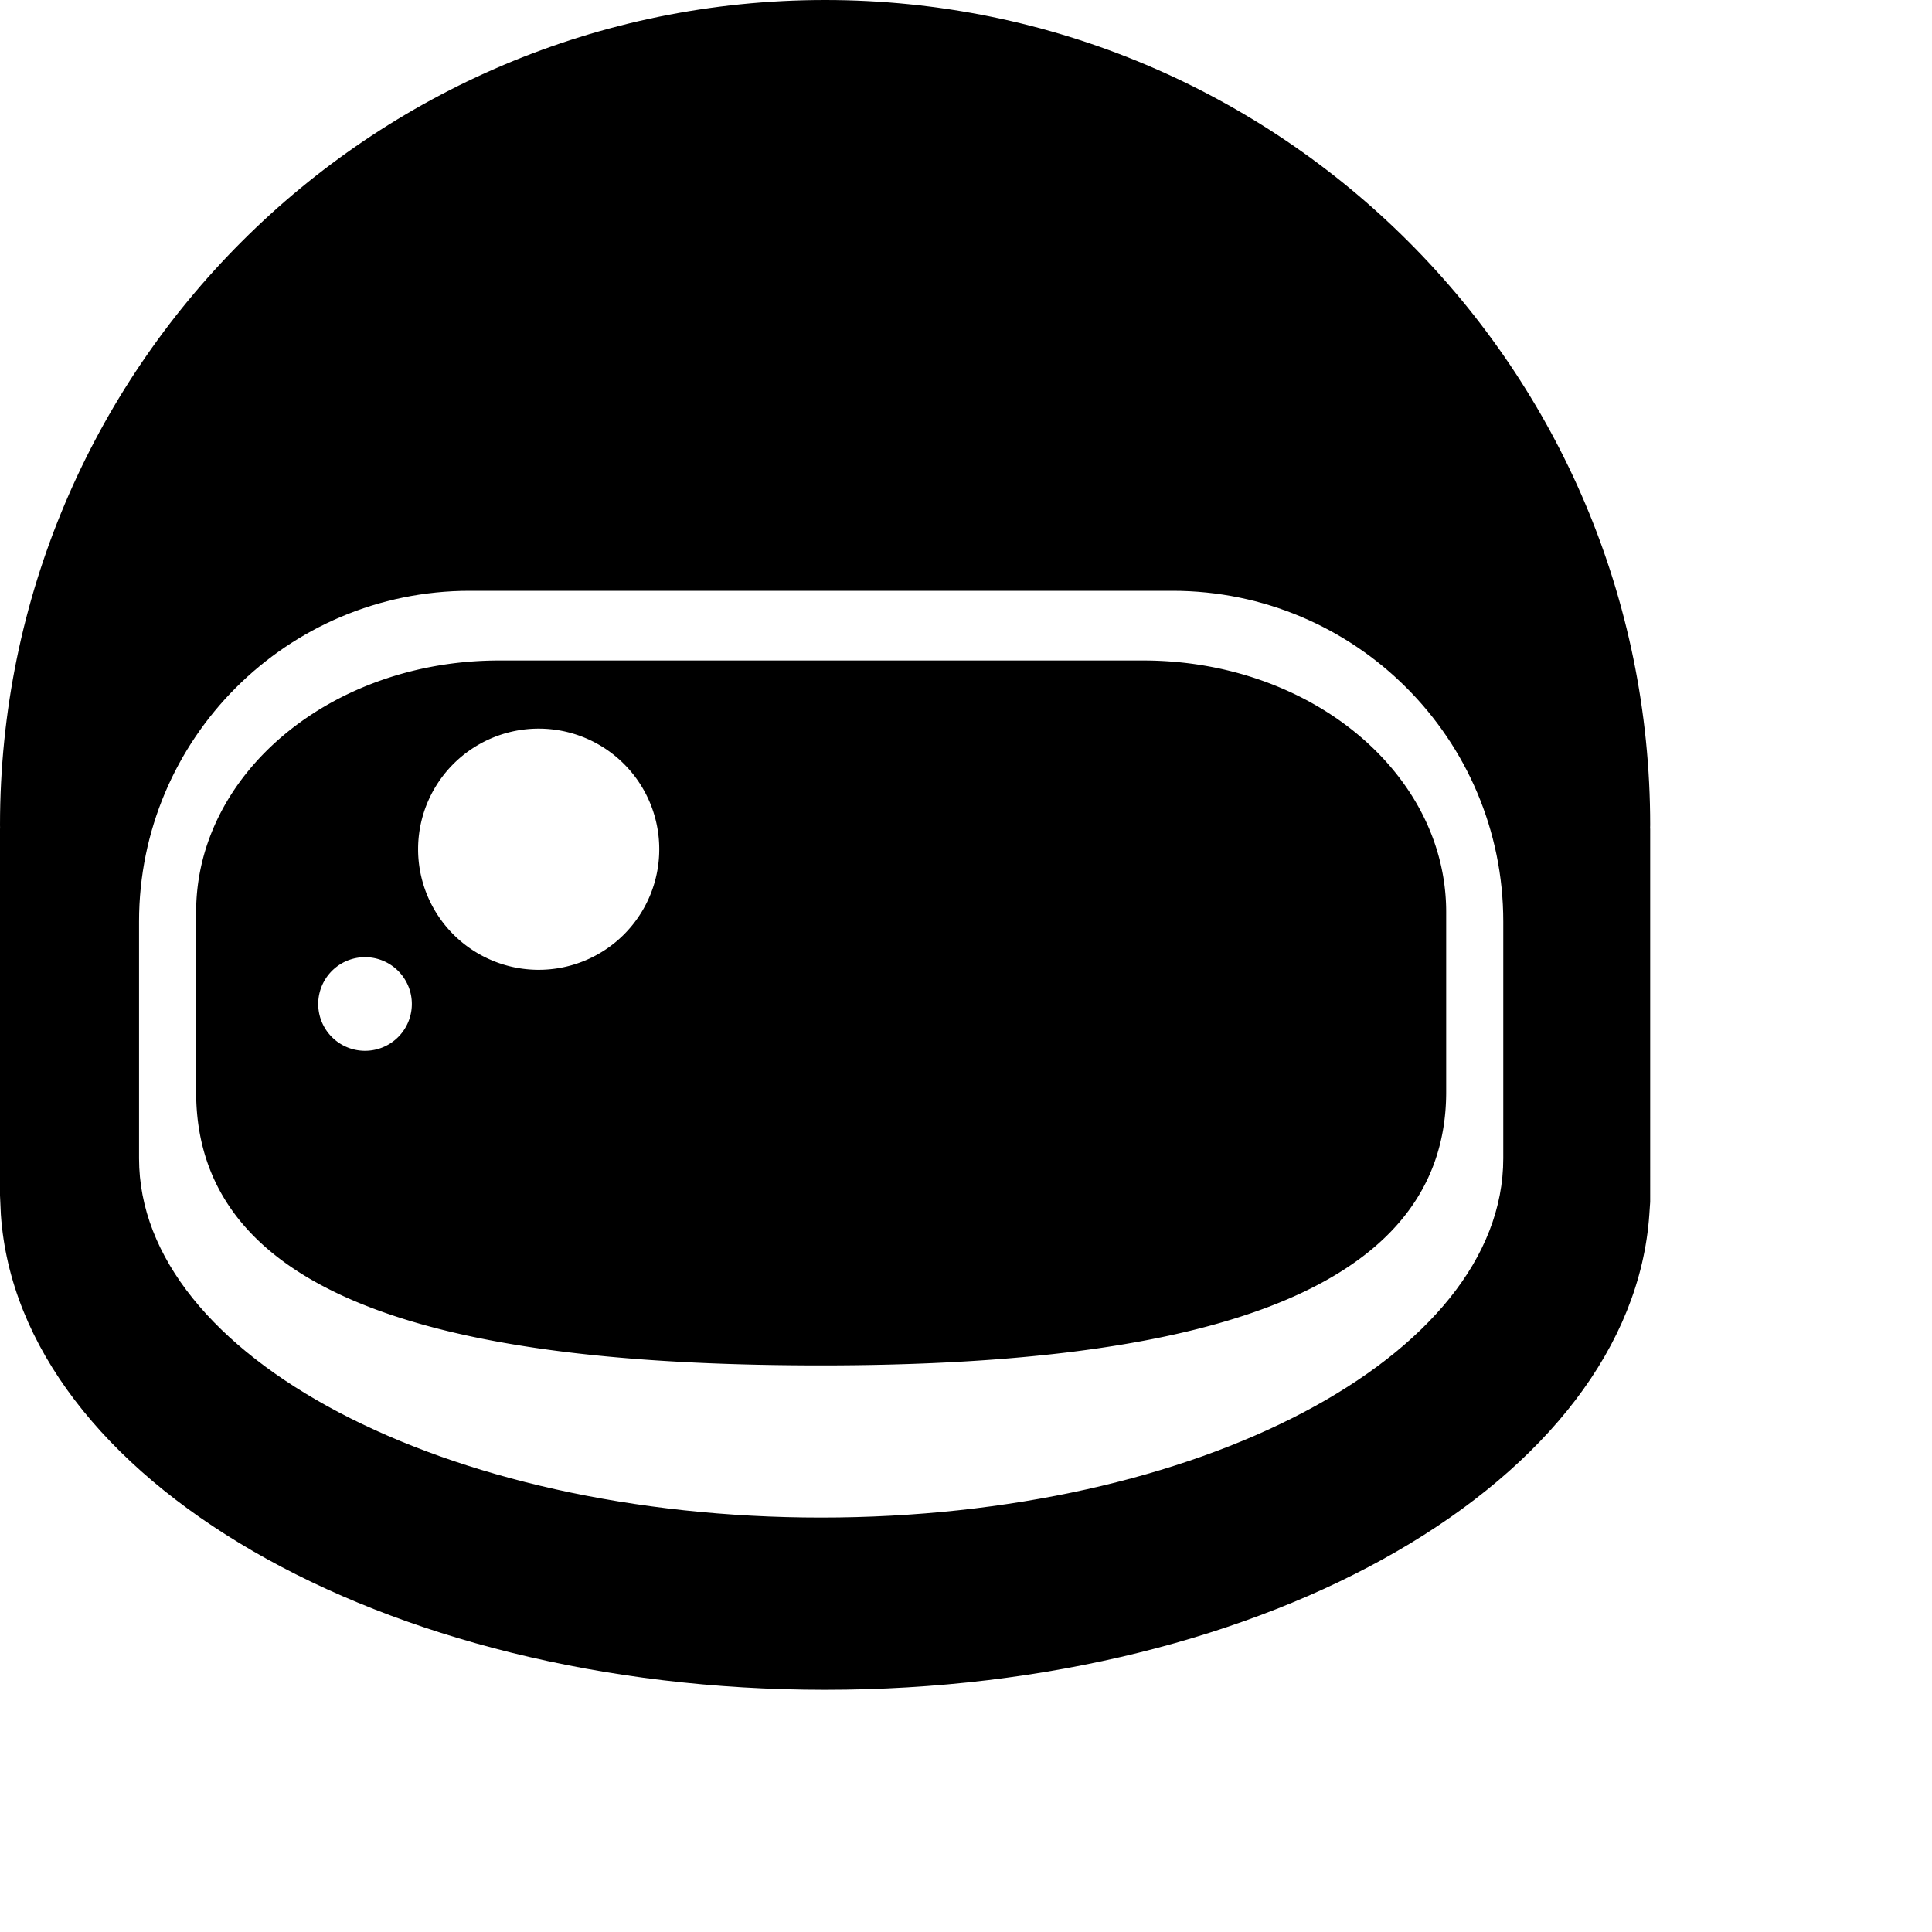
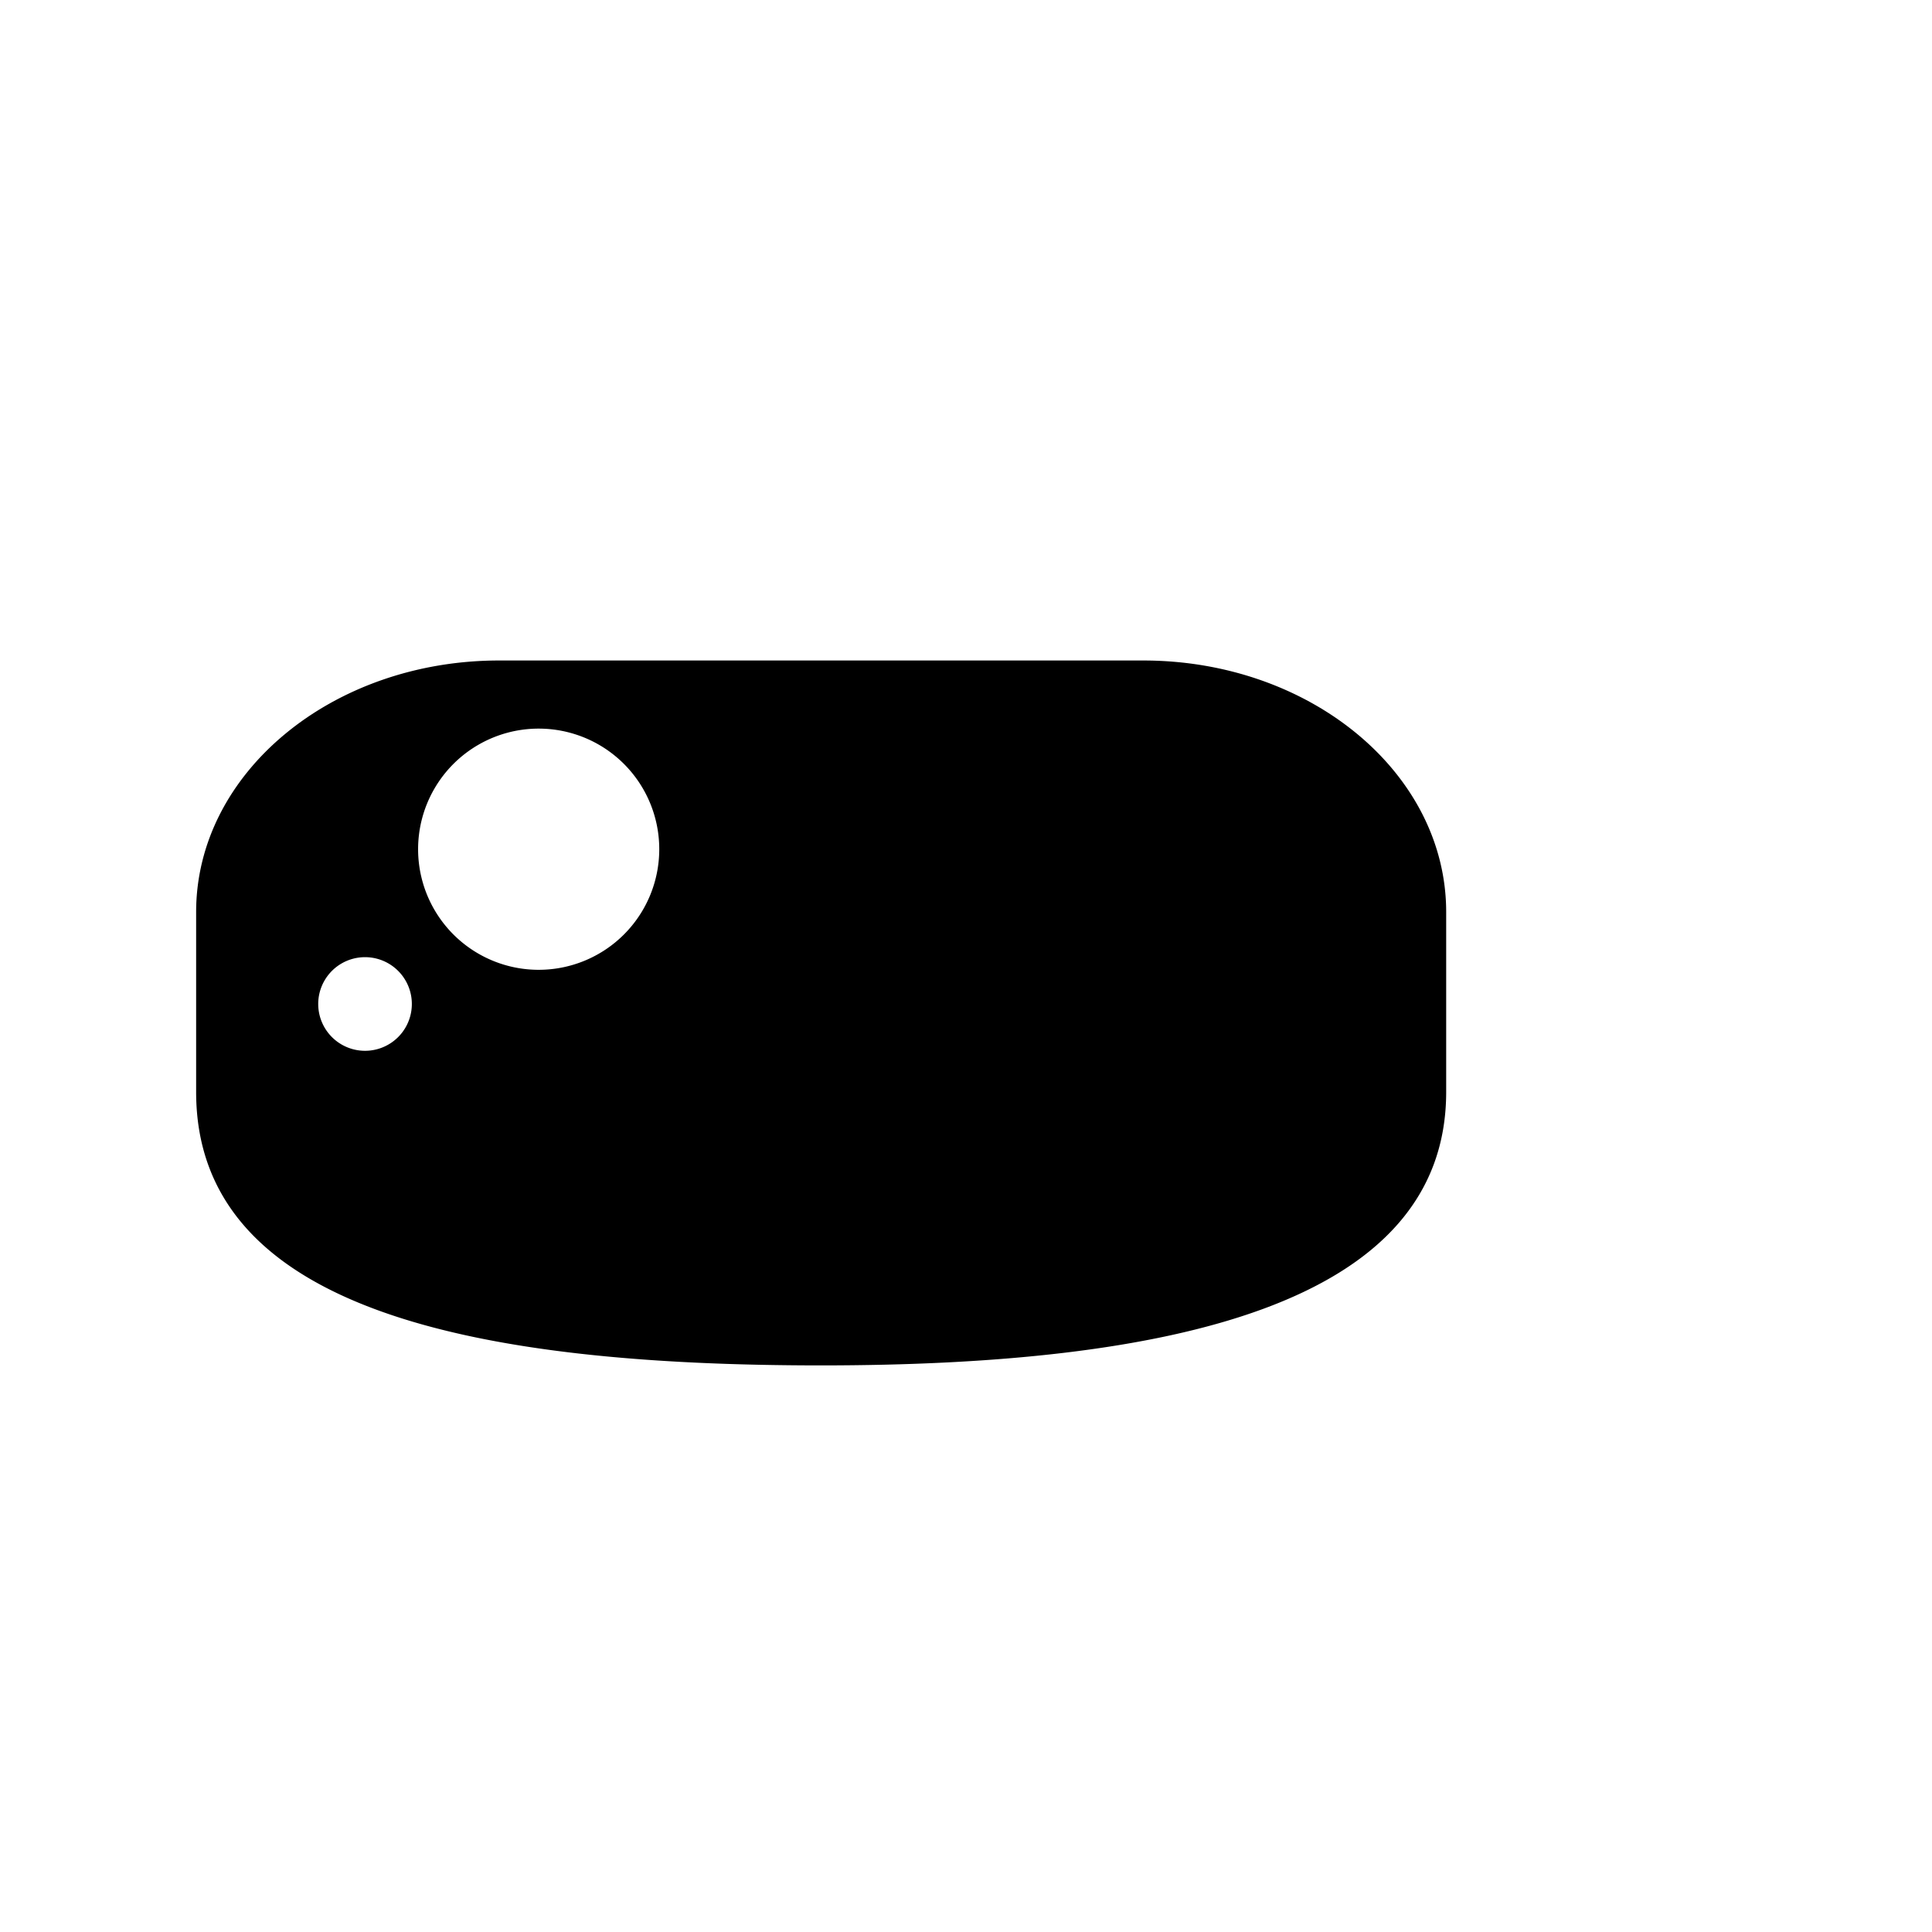
<svg xmlns="http://www.w3.org/2000/svg" class="mt-0.5 fill-gray-900" height="25" version="1.1" viewBox="0 0 100 100" width="25">
  <g id="icon" transform="scale(1)">
    <g>
-       <path d="M85.413 42.707C85.413 19.12 66.292 0 42.706 0 19.119 0 0 19.12 0 42.707c0 .059.004.118.004.177H0v18.99l.044.981c.935 13.687 19.673 24.609 42.662 24.609s41.727-10.923 42.663-24.609l.044-.647V42.884h-.005c0-.059.005-.118.005-.177zm-7.604 15.155v2.096c0 10.268-15.809 18.59-35.306 18.59-19.499 0-35.306-8.322-35.306-18.59v-.937V47.699c0-9.454 7.663-17.119 17.118-17.119h36.374c9.455 0 17.12 7.665 17.12 17.119v10.163z" />
      <path d="M59.17 34.187H25.837c-8.663 0-15.685 5.828-15.685 13.02v9.313c0 11.322 14.482 14.153 32.351 14.153 17.868 0 32.351-3.081 32.351-14.153v-4.743-4.57c0-7.192-7.024-13.02-15.684-13.02zM18.894 54.389a2.423 2.423 0 1 1 0-4.846 2.423 2.423 0 0 1 0 4.846zm8.989-4.192a6.242 6.242 0 0 1 0-12.484 6.24 6.24 0 0 1 6.24 6.241 6.241 6.241 0 0 1-6.24 6.243z" />
    </g>
  </g>
</svg>